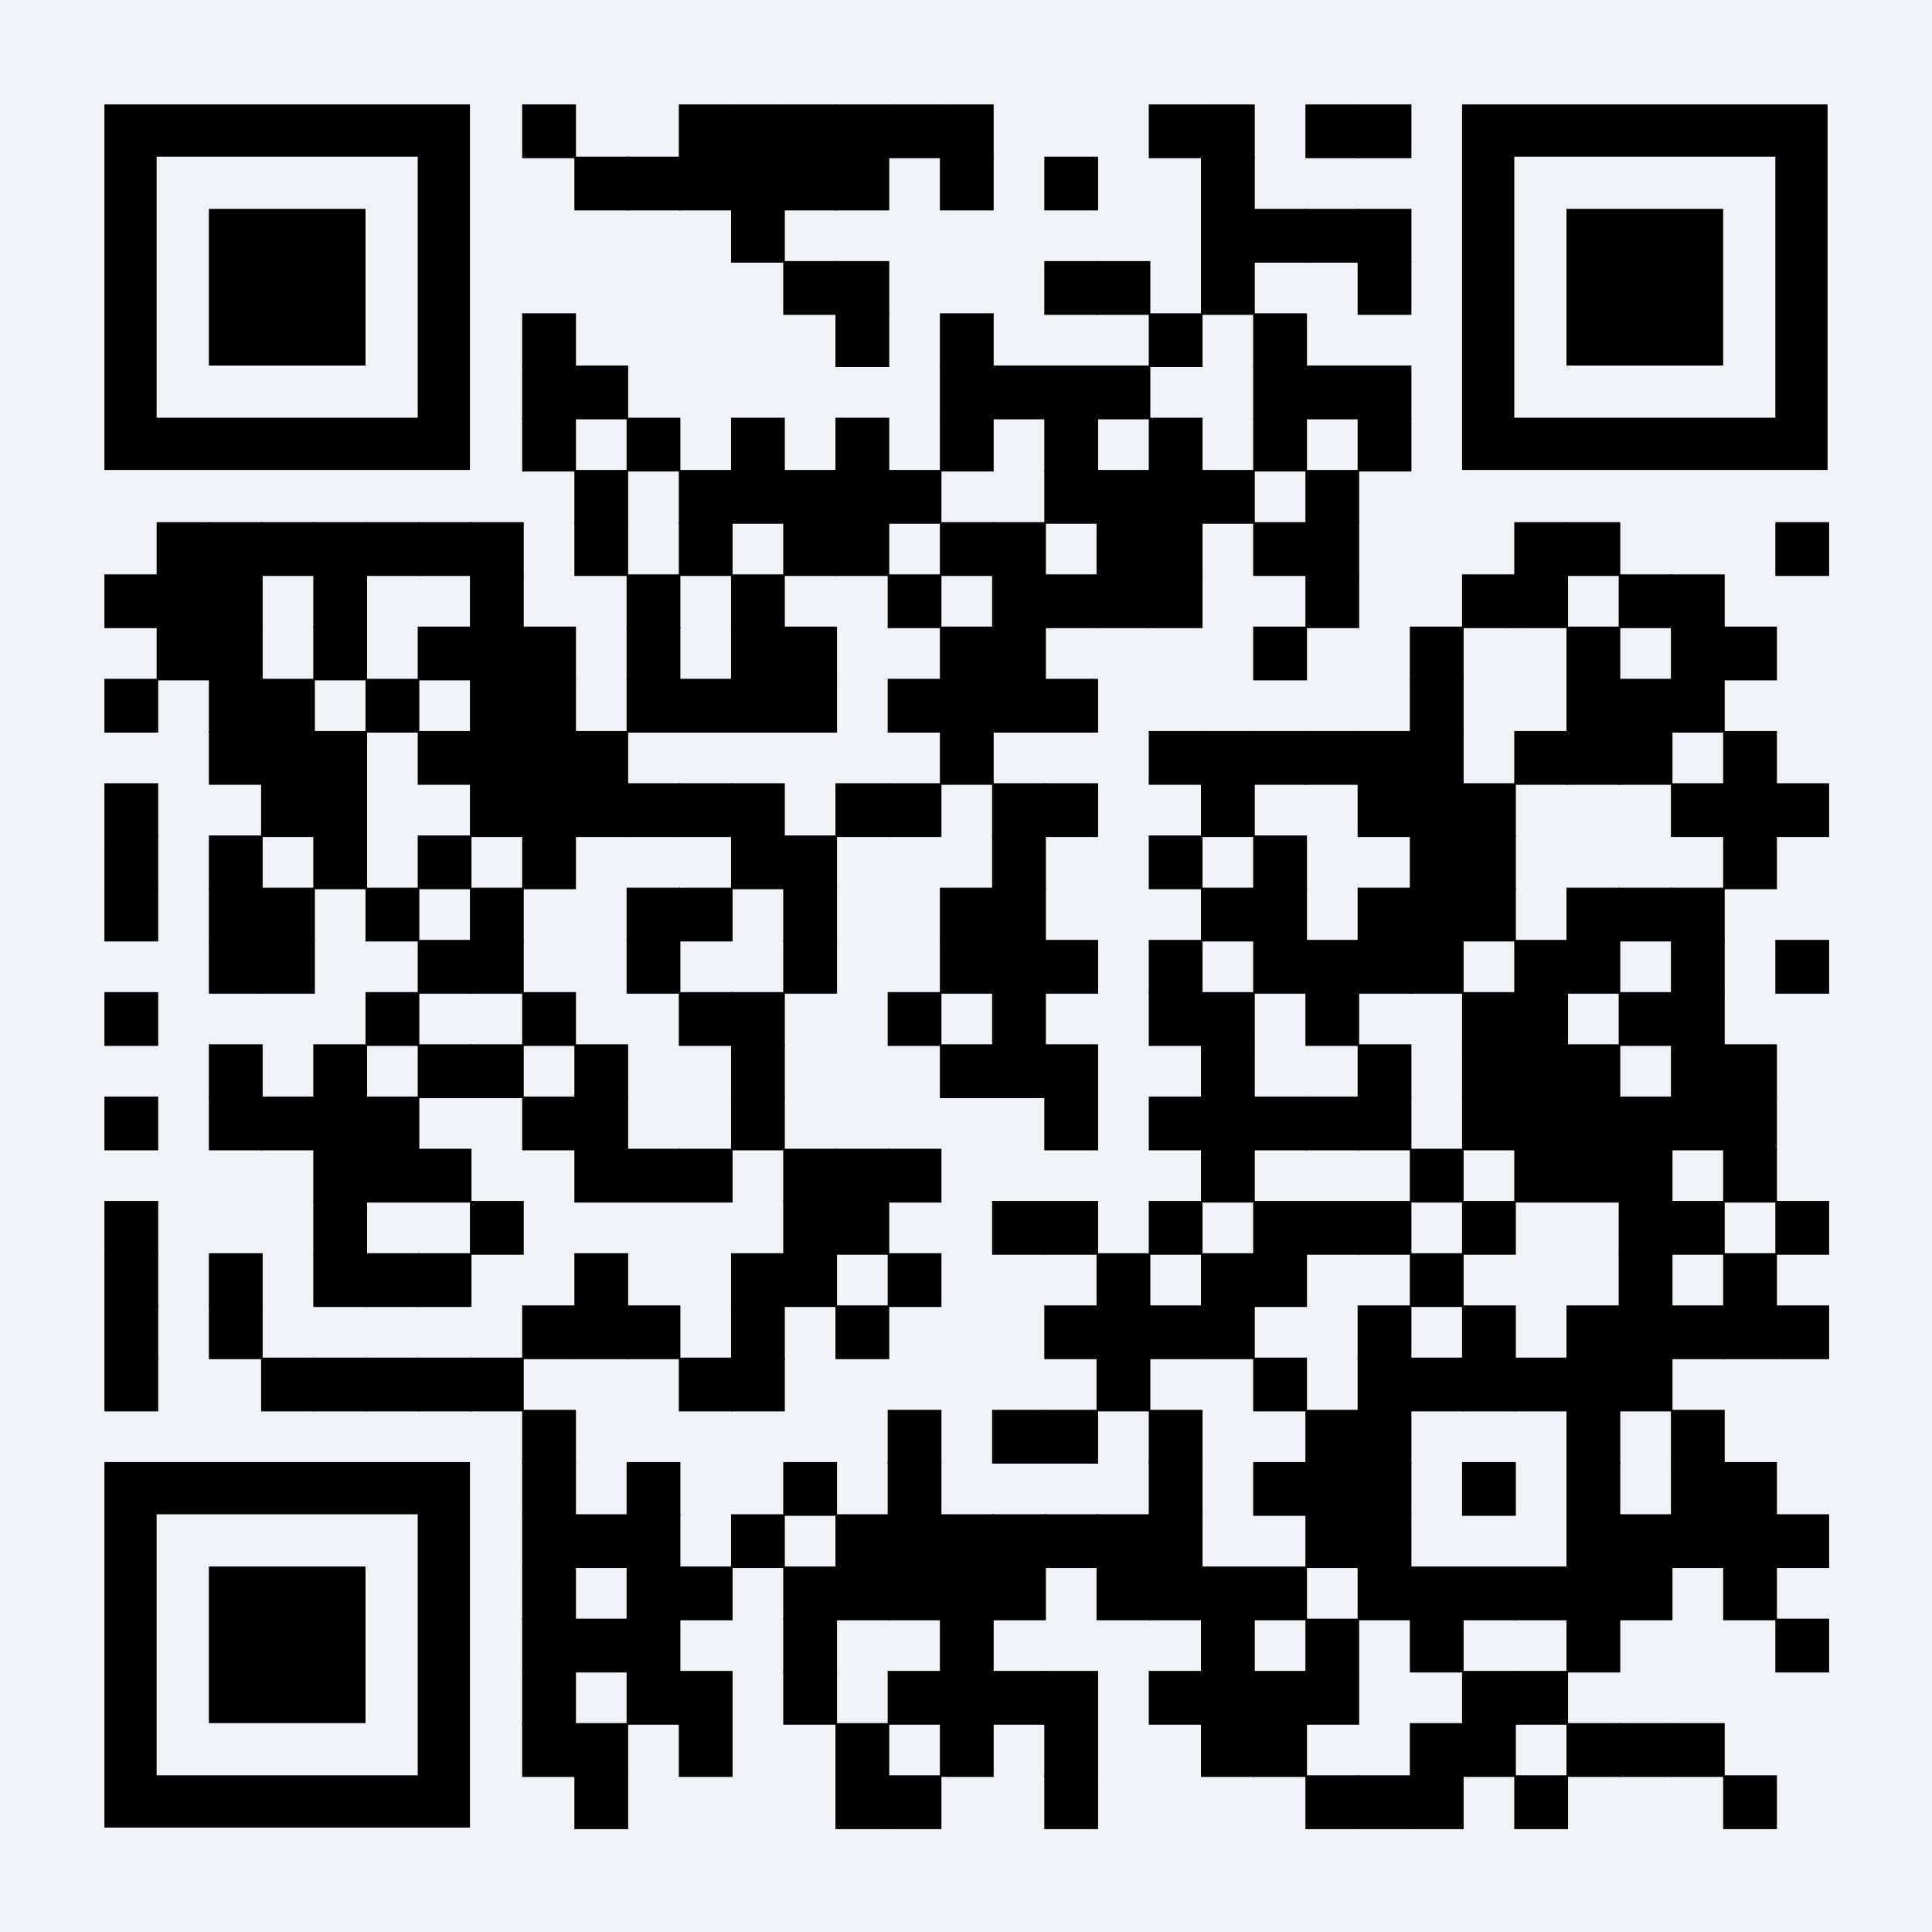
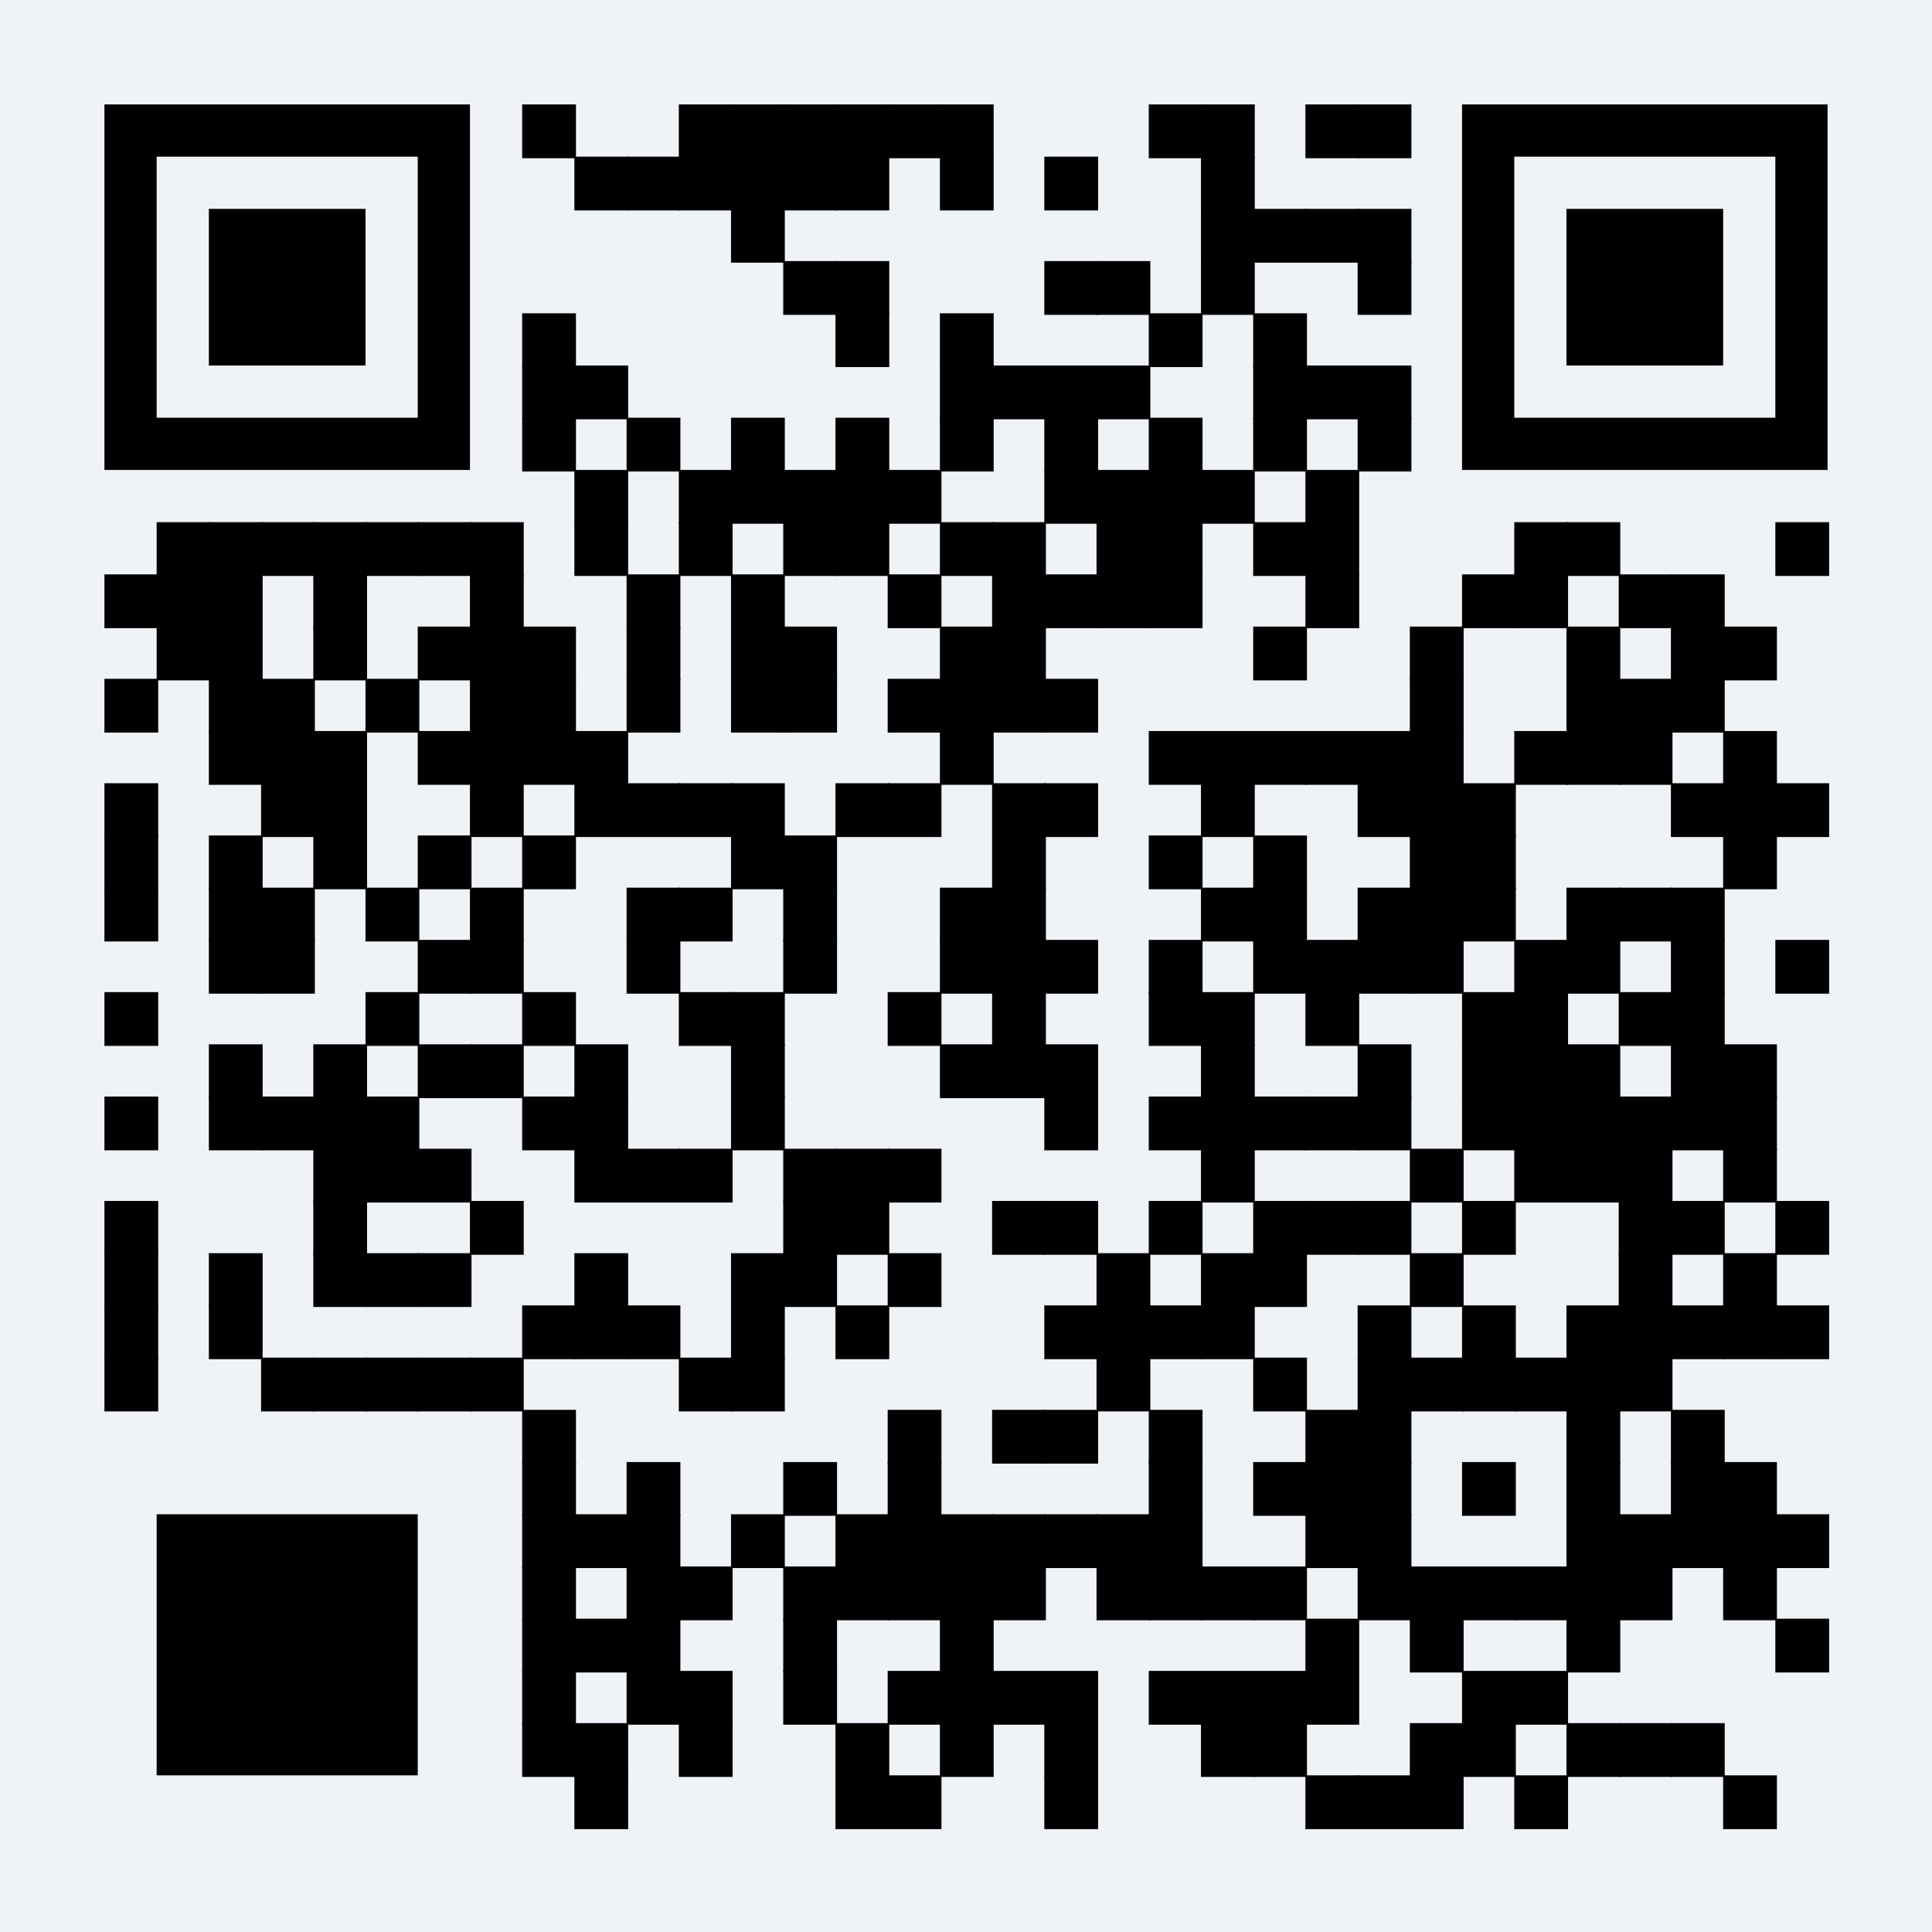
<svg xmlns="http://www.w3.org/2000/svg" xml:space="preserve" width="888" height="888" viewBox="0 0 888 888">
  <rect width="888" height="888" fill="#eff2f7" x="0" y="0" />
  <g fill="#000000">
    <g transform="translate(240,48) scale(4.12)">
      <rect width="6" height="6" />
    </g>
    <g transform="translate(312,48) scale(4.12)">
      <rect width="6" height="6" />
    </g>
    <g transform="translate(336,48) scale(4.12)">
      <rect width="6" height="6" />
    </g>
    <g transform="translate(360,48) scale(4.12)">
      <rect width="6" height="6" />
    </g>
    <g transform="translate(384,48) scale(4.12)">
      <rect width="6" height="6" />
    </g>
    <g transform="translate(408,48) scale(4.12)">
      <rect width="6" height="6" />
    </g>
    <g transform="translate(432,48) scale(4.12)">
      <rect width="6" height="6" />
    </g>
    <g transform="translate(528,48) scale(4.12)">
      <rect width="6" height="6" />
    </g>
    <g transform="translate(552,48) scale(4.12)">
      <rect width="6" height="6" />
    </g>
    <g transform="translate(600,48) scale(4.12)">
      <rect width="6" height="6" />
    </g>
    <g transform="translate(624,48) scale(4.12)">
      <rect width="6" height="6" />
    </g>
    <g transform="translate(264,72) scale(4.12)">
      <rect width="6" height="6" />
    </g>
    <g transform="translate(288,72) scale(4.12)">
      <rect width="6" height="6" />
    </g>
    <g transform="translate(312,72) scale(4.12)">
      <rect width="6" height="6" />
    </g>
    <g transform="translate(336,72) scale(4.12)">
      <rect width="6" height="6" />
    </g>
    <g transform="translate(360,72) scale(4.12)">
      <rect width="6" height="6" />
    </g>
    <g transform="translate(384,72) scale(4.12)">
      <rect width="6" height="6" />
    </g>
    <g transform="translate(432,72) scale(4.12)">
      <rect width="6" height="6" />
    </g>
    <g transform="translate(480,72) scale(4.12)">
      <rect width="6" height="6" />
    </g>
    <g transform="translate(552,72) scale(4.12)">
      <rect width="6" height="6" />
    </g>
    <g transform="translate(336,96) scale(4.12)">
      <rect width="6" height="6" />
    </g>
    <g transform="translate(552,96) scale(4.12)">
      <rect width="6" height="6" />
    </g>
    <g transform="translate(576,96) scale(4.12)">
      <rect width="6" height="6" />
    </g>
    <g transform="translate(600,96) scale(4.12)">
      <rect width="6" height="6" />
    </g>
    <g transform="translate(624,96) scale(4.12)">
      <rect width="6" height="6" />
    </g>
    <g transform="translate(360,120) scale(4.12)">
      <rect width="6" height="6" />
    </g>
    <g transform="translate(384,120) scale(4.12)">
      <rect width="6" height="6" />
    </g>
    <g transform="translate(480,120) scale(4.12)">
      <rect width="6" height="6" />
    </g>
    <g transform="translate(504,120) scale(4.12)">
      <rect width="6" height="6" />
    </g>
    <g transform="translate(552,120) scale(4.12)">
      <rect width="6" height="6" />
    </g>
    <g transform="translate(624,120) scale(4.12)">
      <rect width="6" height="6" />
    </g>
    <g transform="translate(240,144) scale(4.12)">
      <rect width="6" height="6" />
    </g>
    <g transform="translate(384,144) scale(4.12)">
      <rect width="6" height="6" />
    </g>
    <g transform="translate(432,144) scale(4.12)">
      <rect width="6" height="6" />
    </g>
    <g transform="translate(528,144) scale(4.12)">
      <rect width="6" height="6" />
    </g>
    <g transform="translate(576,144) scale(4.12)">
      <rect width="6" height="6" />
    </g>
    <g transform="translate(240,168) scale(4.12)">
      <rect width="6" height="6" />
    </g>
    <g transform="translate(264,168) scale(4.12)">
      <rect width="6" height="6" />
    </g>
    <g transform="translate(432,168) scale(4.12)">
      <rect width="6" height="6" />
    </g>
    <g transform="translate(456,168) scale(4.12)">
      <rect width="6" height="6" />
    </g>
    <g transform="translate(480,168) scale(4.12)">
      <rect width="6" height="6" />
    </g>
    <g transform="translate(504,168) scale(4.12)">
      <rect width="6" height="6" />
    </g>
    <g transform="translate(576,168) scale(4.12)">
      <rect width="6" height="6" />
    </g>
    <g transform="translate(600,168) scale(4.12)">
      <rect width="6" height="6" />
    </g>
    <g transform="translate(624,168) scale(4.12)">
      <rect width="6" height="6" />
    </g>
    <g transform="translate(240,192) scale(4.12)">
      <rect width="6" height="6" />
    </g>
    <g transform="translate(288,192) scale(4.12)">
      <rect width="6" height="6" />
    </g>
    <g transform="translate(336,192) scale(4.12)">
      <rect width="6" height="6" />
    </g>
    <g transform="translate(384,192) scale(4.12)">
      <rect width="6" height="6" />
    </g>
    <g transform="translate(432,192) scale(4.12)">
      <rect width="6" height="6" />
    </g>
    <g transform="translate(480,192) scale(4.12)">
      <rect width="6" height="6" />
    </g>
    <g transform="translate(528,192) scale(4.12)">
      <rect width="6" height="6" />
    </g>
    <g transform="translate(576,192) scale(4.12)">
      <rect width="6" height="6" />
    </g>
    <g transform="translate(624,192) scale(4.12)">
      <rect width="6" height="6" />
    </g>
    <g transform="translate(264,216) scale(4.12)">
      <rect width="6" height="6" />
    </g>
    <g transform="translate(312,216) scale(4.12)">
      <rect width="6" height="6" />
    </g>
    <g transform="translate(336,216) scale(4.12)">
      <rect width="6" height="6" />
    </g>
    <g transform="translate(360,216) scale(4.12)">
      <rect width="6" height="6" />
    </g>
    <g transform="translate(384,216) scale(4.12)">
      <rect width="6" height="6" />
    </g>
    <g transform="translate(408,216) scale(4.12)">
      <rect width="6" height="6" />
    </g>
    <g transform="translate(480,216) scale(4.12)">
      <rect width="6" height="6" />
    </g>
    <g transform="translate(504,216) scale(4.12)">
      <rect width="6" height="6" />
    </g>
    <g transform="translate(528,216) scale(4.12)">
      <rect width="6" height="6" />
    </g>
    <g transform="translate(552,216) scale(4.12)">
      <rect width="6" height="6" />
    </g>
    <g transform="translate(600,216) scale(4.12)">
      <rect width="6" height="6" />
    </g>
    <g transform="translate(72,240) scale(4.12)">
      <rect width="6" height="6" />
    </g>
    <g transform="translate(96,240) scale(4.12)">
      <rect width="6" height="6" />
    </g>
    <g transform="translate(120,240) scale(4.12)">
      <rect width="6" height="6" />
    </g>
    <g transform="translate(144,240) scale(4.12)">
      <rect width="6" height="6" />
    </g>
    <g transform="translate(168,240) scale(4.12)">
      <rect width="6" height="6" />
    </g>
    <g transform="translate(192,240) scale(4.12)">
      <rect width="6" height="6" />
    </g>
    <g transform="translate(216,240) scale(4.12)">
      <rect width="6" height="6" />
    </g>
    <g transform="translate(264,240) scale(4.12)">
      <rect width="6" height="6" />
    </g>
    <g transform="translate(312,240) scale(4.12)">
      <rect width="6" height="6" />
    </g>
    <g transform="translate(360,240) scale(4.12)">
      <rect width="6" height="6" />
    </g>
    <g transform="translate(384,240) scale(4.12)">
      <rect width="6" height="6" />
    </g>
    <g transform="translate(432,240) scale(4.12)">
      <rect width="6" height="6" />
    </g>
    <g transform="translate(456,240) scale(4.12)">
      <rect width="6" height="6" />
    </g>
    <g transform="translate(504,240) scale(4.12)">
      <rect width="6" height="6" />
    </g>
    <g transform="translate(528,240) scale(4.12)">
      <rect width="6" height="6" />
    </g>
    <g transform="translate(576,240) scale(4.12)">
      <rect width="6" height="6" />
    </g>
    <g transform="translate(600,240) scale(4.12)">
      <rect width="6" height="6" />
    </g>
    <g transform="translate(696,240) scale(4.12)">
      <rect width="6" height="6" />
    </g>
    <g transform="translate(720,240) scale(4.12)">
      <rect width="6" height="6" />
    </g>
    <g transform="translate(816,240) scale(4.12)">
      <rect width="6" height="6" />
    </g>
    <g transform="translate(48,264) scale(4.12)">
      <rect width="6" height="6" />
    </g>
    <g transform="translate(72,264) scale(4.12)">
      <rect width="6" height="6" />
    </g>
    <g transform="translate(96,264) scale(4.12)">
      <rect width="6" height="6" />
    </g>
    <g transform="translate(144,264) scale(4.12)">
      <rect width="6" height="6" />
    </g>
    <g transform="translate(216,264) scale(4.12)">
      <rect width="6" height="6" />
    </g>
    <g transform="translate(288,264) scale(4.12)">
      <rect width="6" height="6" />
    </g>
    <g transform="translate(336,264) scale(4.12)">
      <rect width="6" height="6" />
    </g>
    <g transform="translate(408,264) scale(4.12)">
      <rect width="6" height="6" />
    </g>
    <g transform="translate(456,264) scale(4.12)">
      <rect width="6" height="6" />
    </g>
    <g transform="translate(480,264) scale(4.12)">
      <rect width="6" height="6" />
    </g>
    <g transform="translate(504,264) scale(4.12)">
      <rect width="6" height="6" />
    </g>
    <g transform="translate(528,264) scale(4.12)">
      <rect width="6" height="6" />
    </g>
    <g transform="translate(600,264) scale(4.12)">
      <rect width="6" height="6" />
    </g>
    <g transform="translate(672,264) scale(4.12)">
      <rect width="6" height="6" />
    </g>
    <g transform="translate(696,264) scale(4.12)">
      <rect width="6" height="6" />
    </g>
    <g transform="translate(744,264) scale(4.12)">
      <rect width="6" height="6" />
    </g>
    <g transform="translate(768,264) scale(4.12)">
      <rect width="6" height="6" />
    </g>
    <g transform="translate(72,288) scale(4.12)">
      <rect width="6" height="6" />
    </g>
    <g transform="translate(96,288) scale(4.12)">
      <rect width="6" height="6" />
    </g>
    <g transform="translate(144,288) scale(4.12)">
      <rect width="6" height="6" />
    </g>
    <g transform="translate(192,288) scale(4.12)">
      <rect width="6" height="6" />
    </g>
    <g transform="translate(216,288) scale(4.12)">
      <rect width="6" height="6" />
    </g>
    <g transform="translate(240,288) scale(4.12)">
      <rect width="6" height="6" />
    </g>
    <g transform="translate(288,288) scale(4.12)">
      <rect width="6" height="6" />
    </g>
    <g transform="translate(336,288) scale(4.12)">
      <rect width="6" height="6" />
    </g>
    <g transform="translate(360,288) scale(4.12)">
      <rect width="6" height="6" />
    </g>
    <g transform="translate(432,288) scale(4.12)">
      <rect width="6" height="6" />
    </g>
    <g transform="translate(456,288) scale(4.12)">
      <rect width="6" height="6" />
    </g>
    <g transform="translate(576,288) scale(4.12)">
      <rect width="6" height="6" />
    </g>
    <g transform="translate(648,288) scale(4.12)">
      <rect width="6" height="6" />
    </g>
    <g transform="translate(720,288) scale(4.12)">
      <rect width="6" height="6" />
    </g>
    <g transform="translate(768,288) scale(4.12)">
      <rect width="6" height="6" />
    </g>
    <g transform="translate(792,288) scale(4.12)">
      <rect width="6" height="6" />
    </g>
    <g transform="translate(48,312) scale(4.12)">
      <rect width="6" height="6" />
    </g>
    <g transform="translate(96,312) scale(4.12)">
      <rect width="6" height="6" />
    </g>
    <g transform="translate(120,312) scale(4.12)">
      <rect width="6" height="6" />
    </g>
    <g transform="translate(168,312) scale(4.12)">
      <rect width="6" height="6" />
    </g>
    <g transform="translate(216,312) scale(4.12)">
      <rect width="6" height="6" />
    </g>
    <g transform="translate(240,312) scale(4.12)">
      <rect width="6" height="6" />
    </g>
    <g transform="translate(288,312) scale(4.12)">
      <rect width="6" height="6" />
    </g>
    <g transform="translate(312,312) scale(4.12)">
-       <rect width="6" height="6" />
-     </g>
+       </g>
    <g transform="translate(336,312) scale(4.12)">
      <rect width="6" height="6" />
    </g>
    <g transform="translate(360,312) scale(4.12)">
      <rect width="6" height="6" />
    </g>
    <g transform="translate(408,312) scale(4.12)">
      <rect width="6" height="6" />
    </g>
    <g transform="translate(432,312) scale(4.12)">
      <rect width="6" height="6" />
    </g>
    <g transform="translate(456,312) scale(4.12)">
      <rect width="6" height="6" />
    </g>
    <g transform="translate(480,312) scale(4.12)">
      <rect width="6" height="6" />
    </g>
    <g transform="translate(648,312) scale(4.12)">
      <rect width="6" height="6" />
    </g>
    <g transform="translate(720,312) scale(4.12)">
      <rect width="6" height="6" />
    </g>
    <g transform="translate(744,312) scale(4.12)">
      <rect width="6" height="6" />
    </g>
    <g transform="translate(768,312) scale(4.12)">
      <rect width="6" height="6" />
    </g>
    <g transform="translate(96,336) scale(4.12)">
      <rect width="6" height="6" />
    </g>
    <g transform="translate(120,336) scale(4.12)">
      <rect width="6" height="6" />
    </g>
    <g transform="translate(144,336) scale(4.12)">
      <rect width="6" height="6" />
    </g>
    <g transform="translate(192,336) scale(4.12)">
      <rect width="6" height="6" />
    </g>
    <g transform="translate(216,336) scale(4.12)">
      <rect width="6" height="6" />
    </g>
    <g transform="translate(240,336) scale(4.12)">
      <rect width="6" height="6" />
    </g>
    <g transform="translate(264,336) scale(4.12)">
      <rect width="6" height="6" />
    </g>
    <g transform="translate(432,336) scale(4.12)">
      <rect width="6" height="6" />
    </g>
    <g transform="translate(528,336) scale(4.12)">
      <rect width="6" height="6" />
    </g>
    <g transform="translate(552,336) scale(4.12)">
      <rect width="6" height="6" />
    </g>
    <g transform="translate(576,336) scale(4.12)">
      <rect width="6" height="6" />
    </g>
    <g transform="translate(600,336) scale(4.12)">
      <rect width="6" height="6" />
    </g>
    <g transform="translate(624,336) scale(4.12)">
      <rect width="6" height="6" />
    </g>
    <g transform="translate(648,336) scale(4.12)">
      <rect width="6" height="6" />
    </g>
    <g transform="translate(696,336) scale(4.12)">
      <rect width="6" height="6" />
    </g>
    <g transform="translate(720,336) scale(4.12)">
      <rect width="6" height="6" />
    </g>
    <g transform="translate(744,336) scale(4.12)">
      <rect width="6" height="6" />
    </g>
    <g transform="translate(792,336) scale(4.12)">
      <rect width="6" height="6" />
    </g>
    <g transform="translate(48,360) scale(4.12)">
      <rect width="6" height="6" />
    </g>
    <g transform="translate(120,360) scale(4.12)">
      <rect width="6" height="6" />
    </g>
    <g transform="translate(144,360) scale(4.12)">
      <rect width="6" height="6" />
    </g>
    <g transform="translate(216,360) scale(4.12)">
      <rect width="6" height="6" />
    </g>
    <g transform="translate(240,360) scale(4.12)">
-       <rect width="6" height="6" />
-     </g>
+       </g>
    <g transform="translate(264,360) scale(4.12)">
      <rect width="6" height="6" />
    </g>
    <g transform="translate(288,360) scale(4.12)">
      <rect width="6" height="6" />
    </g>
    <g transform="translate(312,360) scale(4.12)">
      <rect width="6" height="6" />
    </g>
    <g transform="translate(336,360) scale(4.12)">
      <rect width="6" height="6" />
    </g>
    <g transform="translate(384,360) scale(4.12)">
      <rect width="6" height="6" />
    </g>
    <g transform="translate(408,360) scale(4.12)">
      <rect width="6" height="6" />
    </g>
    <g transform="translate(456,360) scale(4.12)">
      <rect width="6" height="6" />
    </g>
    <g transform="translate(480,360) scale(4.12)">
      <rect width="6" height="6" />
    </g>
    <g transform="translate(552,360) scale(4.12)">
      <rect width="6" height="6" />
    </g>
    <g transform="translate(624,360) scale(4.12)">
      <rect width="6" height="6" />
    </g>
    <g transform="translate(648,360) scale(4.12)">
      <rect width="6" height="6" />
    </g>
    <g transform="translate(672,360) scale(4.12)">
      <rect width="6" height="6" />
    </g>
    <g transform="translate(768,360) scale(4.12)">
      <rect width="6" height="6" />
    </g>
    <g transform="translate(792,360) scale(4.12)">
      <rect width="6" height="6" />
    </g>
    <g transform="translate(816,360) scale(4.12)">
      <rect width="6" height="6" />
    </g>
    <g transform="translate(48,384) scale(4.12)">
      <rect width="6" height="6" />
    </g>
    <g transform="translate(96,384) scale(4.12)">
      <rect width="6" height="6" />
    </g>
    <g transform="translate(144,384) scale(4.12)">
      <rect width="6" height="6" />
    </g>
    <g transform="translate(192,384) scale(4.12)">
      <rect width="6" height="6" />
    </g>
    <g transform="translate(240,384) scale(4.12)">
      <rect width="6" height="6" />
    </g>
    <g transform="translate(336,384) scale(4.12)">
      <rect width="6" height="6" />
    </g>
    <g transform="translate(360,384) scale(4.12)">
      <rect width="6" height="6" />
    </g>
    <g transform="translate(456,384) scale(4.12)">
      <rect width="6" height="6" />
    </g>
    <g transform="translate(528,384) scale(4.12)">
      <rect width="6" height="6" />
    </g>
    <g transform="translate(576,384) scale(4.12)">
      <rect width="6" height="6" />
    </g>
    <g transform="translate(648,384) scale(4.12)">
      <rect width="6" height="6" />
    </g>
    <g transform="translate(672,384) scale(4.12)">
      <rect width="6" height="6" />
    </g>
    <g transform="translate(792,384) scale(4.12)">
      <rect width="6" height="6" />
    </g>
    <g transform="translate(48,408) scale(4.12)">
      <rect width="6" height="6" />
    </g>
    <g transform="translate(96,408) scale(4.12)">
      <rect width="6" height="6" />
    </g>
    <g transform="translate(120,408) scale(4.12)">
      <rect width="6" height="6" />
    </g>
    <g transform="translate(168,408) scale(4.12)">
      <rect width="6" height="6" />
    </g>
    <g transform="translate(216,408) scale(4.12)">
      <rect width="6" height="6" />
    </g>
    <g transform="translate(288,408) scale(4.12)">
      <rect width="6" height="6" />
    </g>
    <g transform="translate(312,408) scale(4.12)">
      <rect width="6" height="6" />
    </g>
    <g transform="translate(360,408) scale(4.12)">
      <rect width="6" height="6" />
    </g>
    <g transform="translate(432,408) scale(4.12)">
      <rect width="6" height="6" />
    </g>
    <g transform="translate(456,408) scale(4.12)">
      <rect width="6" height="6" />
    </g>
    <g transform="translate(552,408) scale(4.12)">
      <rect width="6" height="6" />
    </g>
    <g transform="translate(576,408) scale(4.12)">
      <rect width="6" height="6" />
    </g>
    <g transform="translate(624,408) scale(4.12)">
      <rect width="6" height="6" />
    </g>
    <g transform="translate(648,408) scale(4.12)">
      <rect width="6" height="6" />
    </g>
    <g transform="translate(672,408) scale(4.12)">
      <rect width="6" height="6" />
    </g>
    <g transform="translate(720,408) scale(4.12)">
      <rect width="6" height="6" />
    </g>
    <g transform="translate(744,408) scale(4.12)">
      <rect width="6" height="6" />
    </g>
    <g transform="translate(768,408) scale(4.12)">
      <rect width="6" height="6" />
    </g>
    <g transform="translate(96,432) scale(4.12)">
      <rect width="6" height="6" />
    </g>
    <g transform="translate(120,432) scale(4.12)">
      <rect width="6" height="6" />
    </g>
    <g transform="translate(192,432) scale(4.12)">
      <rect width="6" height="6" />
    </g>
    <g transform="translate(216,432) scale(4.12)">
      <rect width="6" height="6" />
    </g>
    <g transform="translate(288,432) scale(4.12)">
      <rect width="6" height="6" />
    </g>
    <g transform="translate(360,432) scale(4.12)">
      <rect width="6" height="6" />
    </g>
    <g transform="translate(432,432) scale(4.12)">
      <rect width="6" height="6" />
    </g>
    <g transform="translate(456,432) scale(4.12)">
      <rect width="6" height="6" />
    </g>
    <g transform="translate(480,432) scale(4.12)">
      <rect width="6" height="6" />
    </g>
    <g transform="translate(528,432) scale(4.12)">
      <rect width="6" height="6" />
    </g>
    <g transform="translate(576,432) scale(4.12)">
      <rect width="6" height="6" />
    </g>
    <g transform="translate(600,432) scale(4.12)">
      <rect width="6" height="6" />
    </g>
    <g transform="translate(624,432) scale(4.12)">
      <rect width="6" height="6" />
    </g>
    <g transform="translate(648,432) scale(4.12)">
      <rect width="6" height="6" />
    </g>
    <g transform="translate(696,432) scale(4.12)">
      <rect width="6" height="6" />
    </g>
    <g transform="translate(720,432) scale(4.12)">
      <rect width="6" height="6" />
    </g>
    <g transform="translate(768,432) scale(4.12)">
      <rect width="6" height="6" />
    </g>
    <g transform="translate(816,432) scale(4.12)">
      <rect width="6" height="6" />
    </g>
    <g transform="translate(48,456) scale(4.12)">
      <rect width="6" height="6" />
    </g>
    <g transform="translate(168,456) scale(4.12)">
      <rect width="6" height="6" />
    </g>
    <g transform="translate(240,456) scale(4.12)">
      <rect width="6" height="6" />
    </g>
    <g transform="translate(312,456) scale(4.12)">
      <rect width="6" height="6" />
    </g>
    <g transform="translate(336,456) scale(4.12)">
      <rect width="6" height="6" />
    </g>
    <g transform="translate(408,456) scale(4.12)">
      <rect width="6" height="6" />
    </g>
    <g transform="translate(456,456) scale(4.12)">
      <rect width="6" height="6" />
    </g>
    <g transform="translate(528,456) scale(4.12)">
      <rect width="6" height="6" />
    </g>
    <g transform="translate(552,456) scale(4.12)">
      <rect width="6" height="6" />
    </g>
    <g transform="translate(600,456) scale(4.12)">
      <rect width="6" height="6" />
    </g>
    <g transform="translate(672,456) scale(4.12)">
      <rect width="6" height="6" />
    </g>
    <g transform="translate(696,456) scale(4.12)">
      <rect width="6" height="6" />
    </g>
    <g transform="translate(744,456) scale(4.12)">
      <rect width="6" height="6" />
    </g>
    <g transform="translate(768,456) scale(4.12)">
      <rect width="6" height="6" />
    </g>
    <g transform="translate(96,480) scale(4.12)">
      <rect width="6" height="6" />
    </g>
    <g transform="translate(144,480) scale(4.12)">
      <rect width="6" height="6" />
    </g>
    <g transform="translate(192,480) scale(4.12)">
      <rect width="6" height="6" />
    </g>
    <g transform="translate(216,480) scale(4.12)">
      <rect width="6" height="6" />
    </g>
    <g transform="translate(264,480) scale(4.12)">
      <rect width="6" height="6" />
    </g>
    <g transform="translate(336,480) scale(4.12)">
      <rect width="6" height="6" />
    </g>
    <g transform="translate(432,480) scale(4.12)">
      <rect width="6" height="6" />
    </g>
    <g transform="translate(456,480) scale(4.12)">
      <rect width="6" height="6" />
    </g>
    <g transform="translate(480,480) scale(4.12)">
      <rect width="6" height="6" />
    </g>
    <g transform="translate(552,480) scale(4.12)">
      <rect width="6" height="6" />
    </g>
    <g transform="translate(624,480) scale(4.12)">
      <rect width="6" height="6" />
    </g>
    <g transform="translate(672,480) scale(4.12)">
      <rect width="6" height="6" />
    </g>
    <g transform="translate(696,480) scale(4.12)">
      <rect width="6" height="6" />
    </g>
    <g transform="translate(720,480) scale(4.12)">
      <rect width="6" height="6" />
    </g>
    <g transform="translate(768,480) scale(4.12)">
      <rect width="6" height="6" />
    </g>
    <g transform="translate(792,480) scale(4.12)">
      <rect width="6" height="6" />
    </g>
    <g transform="translate(48,504) scale(4.12)">
      <rect width="6" height="6" />
    </g>
    <g transform="translate(96,504) scale(4.12)">
      <rect width="6" height="6" />
    </g>
    <g transform="translate(120,504) scale(4.12)">
      <rect width="6" height="6" />
    </g>
    <g transform="translate(144,504) scale(4.12)">
      <rect width="6" height="6" />
    </g>
    <g transform="translate(168,504) scale(4.12)">
      <rect width="6" height="6" />
    </g>
    <g transform="translate(240,504) scale(4.12)">
      <rect width="6" height="6" />
    </g>
    <g transform="translate(264,504) scale(4.12)">
      <rect width="6" height="6" />
    </g>
    <g transform="translate(336,504) scale(4.12)">
      <rect width="6" height="6" />
    </g>
    <g transform="translate(480,504) scale(4.12)">
      <rect width="6" height="6" />
    </g>
    <g transform="translate(528,504) scale(4.12)">
      <rect width="6" height="6" />
    </g>
    <g transform="translate(552,504) scale(4.12)">
      <rect width="6" height="6" />
    </g>
    <g transform="translate(576,504) scale(4.12)">
      <rect width="6" height="6" />
    </g>
    <g transform="translate(600,504) scale(4.12)">
      <rect width="6" height="6" />
    </g>
    <g transform="translate(624,504) scale(4.12)">
      <rect width="6" height="6" />
    </g>
    <g transform="translate(672,504) scale(4.12)">
      <rect width="6" height="6" />
    </g>
    <g transform="translate(696,504) scale(4.12)">
      <rect width="6" height="6" />
    </g>
    <g transform="translate(720,504) scale(4.12)">
      <rect width="6" height="6" />
    </g>
    <g transform="translate(744,504) scale(4.12)">
      <rect width="6" height="6" />
    </g>
    <g transform="translate(768,504) scale(4.12)">
      <rect width="6" height="6" />
    </g>
    <g transform="translate(792,504) scale(4.12)">
      <rect width="6" height="6" />
    </g>
    <g transform="translate(144,528) scale(4.12)">
      <rect width="6" height="6" />
    </g>
    <g transform="translate(168,528) scale(4.12)">
      <rect width="6" height="6" />
    </g>
    <g transform="translate(192,528) scale(4.12)">
      <rect width="6" height="6" />
    </g>
    <g transform="translate(264,528) scale(4.12)">
      <rect width="6" height="6" />
    </g>
    <g transform="translate(288,528) scale(4.12)">
      <rect width="6" height="6" />
    </g>
    <g transform="translate(312,528) scale(4.12)">
      <rect width="6" height="6" />
    </g>
    <g transform="translate(360,528) scale(4.12)">
      <rect width="6" height="6" />
    </g>
    <g transform="translate(384,528) scale(4.12)">
      <rect width="6" height="6" />
    </g>
    <g transform="translate(408,528) scale(4.12)">
      <rect width="6" height="6" />
    </g>
    <g transform="translate(552,528) scale(4.12)">
      <rect width="6" height="6" />
    </g>
    <g transform="translate(648,528) scale(4.12)">
      <rect width="6" height="6" />
    </g>
    <g transform="translate(696,528) scale(4.12)">
      <rect width="6" height="6" />
    </g>
    <g transform="translate(720,528) scale(4.12)">
      <rect width="6" height="6" />
    </g>
    <g transform="translate(744,528) scale(4.12)">
      <rect width="6" height="6" />
    </g>
    <g transform="translate(792,528) scale(4.12)">
      <rect width="6" height="6" />
    </g>
    <g transform="translate(48,552) scale(4.12)">
      <rect width="6" height="6" />
    </g>
    <g transform="translate(144,552) scale(4.12)">
      <rect width="6" height="6" />
    </g>
    <g transform="translate(216,552) scale(4.12)">
      <rect width="6" height="6" />
    </g>
    <g transform="translate(360,552) scale(4.12)">
      <rect width="6" height="6" />
    </g>
    <g transform="translate(384,552) scale(4.12)">
      <rect width="6" height="6" />
    </g>
    <g transform="translate(456,552) scale(4.12)">
      <rect width="6" height="6" />
    </g>
    <g transform="translate(480,552) scale(4.12)">
      <rect width="6" height="6" />
    </g>
    <g transform="translate(528,552) scale(4.12)">
      <rect width="6" height="6" />
    </g>
    <g transform="translate(576,552) scale(4.12)">
      <rect width="6" height="6" />
    </g>
    <g transform="translate(600,552) scale(4.12)">
      <rect width="6" height="6" />
    </g>
    <g transform="translate(624,552) scale(4.12)">
      <rect width="6" height="6" />
    </g>
    <g transform="translate(672,552) scale(4.12)">
      <rect width="6" height="6" />
    </g>
    <g transform="translate(744,552) scale(4.12)">
      <rect width="6" height="6" />
    </g>
    <g transform="translate(768,552) scale(4.12)">
      <rect width="6" height="6" />
    </g>
    <g transform="translate(816,552) scale(4.12)">
      <rect width="6" height="6" />
    </g>
    <g transform="translate(48,576) scale(4.12)">
      <rect width="6" height="6" />
    </g>
    <g transform="translate(96,576) scale(4.12)">
      <rect width="6" height="6" />
    </g>
    <g transform="translate(144,576) scale(4.12)">
      <rect width="6" height="6" />
    </g>
    <g transform="translate(168,576) scale(4.12)">
      <rect width="6" height="6" />
    </g>
    <g transform="translate(192,576) scale(4.12)">
      <rect width="6" height="6" />
    </g>
    <g transform="translate(264,576) scale(4.12)">
      <rect width="6" height="6" />
    </g>
    <g transform="translate(336,576) scale(4.12)">
      <rect width="6" height="6" />
    </g>
    <g transform="translate(360,576) scale(4.12)">
      <rect width="6" height="6" />
    </g>
    <g transform="translate(408,576) scale(4.12)">
      <rect width="6" height="6" />
    </g>
    <g transform="translate(504,576) scale(4.12)">
      <rect width="6" height="6" />
    </g>
    <g transform="translate(552,576) scale(4.12)">
      <rect width="6" height="6" />
    </g>
    <g transform="translate(576,576) scale(4.12)">
      <rect width="6" height="6" />
    </g>
    <g transform="translate(648,576) scale(4.12)">
      <rect width="6" height="6" />
    </g>
    <g transform="translate(744,576) scale(4.12)">
      <rect width="6" height="6" />
    </g>
    <g transform="translate(792,576) scale(4.12)">
      <rect width="6" height="6" />
    </g>
    <g transform="translate(48,600) scale(4.12)">
      <rect width="6" height="6" />
    </g>
    <g transform="translate(96,600) scale(4.12)">
      <rect width="6" height="6" />
    </g>
    <g transform="translate(240,600) scale(4.12)">
      <rect width="6" height="6" />
    </g>
    <g transform="translate(264,600) scale(4.12)">
      <rect width="6" height="6" />
    </g>
    <g transform="translate(288,600) scale(4.12)">
      <rect width="6" height="6" />
    </g>
    <g transform="translate(336,600) scale(4.12)">
      <rect width="6" height="6" />
    </g>
    <g transform="translate(384,600) scale(4.12)">
      <rect width="6" height="6" />
    </g>
    <g transform="translate(480,600) scale(4.12)">
      <rect width="6" height="6" />
    </g>
    <g transform="translate(504,600) scale(4.12)">
      <rect width="6" height="6" />
    </g>
    <g transform="translate(528,600) scale(4.12)">
      <rect width="6" height="6" />
    </g>
    <g transform="translate(552,600) scale(4.12)">
      <rect width="6" height="6" />
    </g>
    <g transform="translate(624,600) scale(4.12)">
      <rect width="6" height="6" />
    </g>
    <g transform="translate(672,600) scale(4.12)">
      <rect width="6" height="6" />
    </g>
    <g transform="translate(720,600) scale(4.12)">
      <rect width="6" height="6" />
    </g>
    <g transform="translate(744,600) scale(4.12)">
      <rect width="6" height="6" />
    </g>
    <g transform="translate(768,600) scale(4.12)">
      <rect width="6" height="6" />
    </g>
    <g transform="translate(792,600) scale(4.12)">
      <rect width="6" height="6" />
    </g>
    <g transform="translate(816,600) scale(4.12)">
      <rect width="6" height="6" />
    </g>
    <g transform="translate(48,624) scale(4.12)">
      <rect width="6" height="6" />
    </g>
    <g transform="translate(120,624) scale(4.12)">
      <rect width="6" height="6" />
    </g>
    <g transform="translate(144,624) scale(4.12)">
      <rect width="6" height="6" />
    </g>
    <g transform="translate(168,624) scale(4.12)">
      <rect width="6" height="6" />
    </g>
    <g transform="translate(192,624) scale(4.12)">
      <rect width="6" height="6" />
    </g>
    <g transform="translate(216,624) scale(4.12)">
      <rect width="6" height="6" />
    </g>
    <g transform="translate(312,624) scale(4.12)">
      <rect width="6" height="6" />
    </g>
    <g transform="translate(336,624) scale(4.12)">
      <rect width="6" height="6" />
    </g>
    <g transform="translate(504,624) scale(4.12)">
      <rect width="6" height="6" />
    </g>
    <g transform="translate(576,624) scale(4.12)">
      <rect width="6" height="6" />
    </g>
    <g transform="translate(624,624) scale(4.12)">
      <rect width="6" height="6" />
    </g>
    <g transform="translate(648,624) scale(4.12)">
      <rect width="6" height="6" />
    </g>
    <g transform="translate(672,624) scale(4.12)">
      <rect width="6" height="6" />
    </g>
    <g transform="translate(696,624) scale(4.12)">
      <rect width="6" height="6" />
    </g>
    <g transform="translate(720,624) scale(4.12)">
      <rect width="6" height="6" />
    </g>
    <g transform="translate(744,624) scale(4.12)">
      <rect width="6" height="6" />
    </g>
    <g transform="translate(240,648) scale(4.12)">
      <rect width="6" height="6" />
    </g>
    <g transform="translate(408,648) scale(4.12)">
      <rect width="6" height="6" />
    </g>
    <g transform="translate(456,648) scale(4.12)">
      <rect width="6" height="6" />
    </g>
    <g transform="translate(480,648) scale(4.12)">
      <rect width="6" height="6" />
    </g>
    <g transform="translate(528,648) scale(4.12)">
      <rect width="6" height="6" />
    </g>
    <g transform="translate(600,648) scale(4.12)">
      <rect width="6" height="6" />
    </g>
    <g transform="translate(624,648) scale(4.12)">
      <rect width="6" height="6" />
    </g>
    <g transform="translate(720,648) scale(4.12)">
      <rect width="6" height="6" />
    </g>
    <g transform="translate(768,648) scale(4.12)">
      <rect width="6" height="6" />
    </g>
    <g transform="translate(240,672) scale(4.12)">
      <rect width="6" height="6" />
    </g>
    <g transform="translate(288,672) scale(4.12)">
      <rect width="6" height="6" />
    </g>
    <g transform="translate(360,672) scale(4.12)">
      <rect width="6" height="6" />
    </g>
    <g transform="translate(408,672) scale(4.12)">
      <rect width="6" height="6" />
    </g>
    <g transform="translate(528,672) scale(4.12)">
      <rect width="6" height="6" />
    </g>
    <g transform="translate(576,672) scale(4.12)">
      <rect width="6" height="6" />
    </g>
    <g transform="translate(600,672) scale(4.12)">
      <rect width="6" height="6" />
    </g>
    <g transform="translate(624,672) scale(4.12)">
      <rect width="6" height="6" />
    </g>
    <g transform="translate(672,672) scale(4.12)">
      <rect width="6" height="6" />
    </g>
    <g transform="translate(720,672) scale(4.12)">
      <rect width="6" height="6" />
    </g>
    <g transform="translate(768,672) scale(4.12)">
      <rect width="6" height="6" />
    </g>
    <g transform="translate(792,672) scale(4.12)">
      <rect width="6" height="6" />
    </g>
    <g transform="translate(240,696) scale(4.12)">
      <rect width="6" height="6" />
    </g>
    <g transform="translate(264,696) scale(4.12)">
      <rect width="6" height="6" />
    </g>
    <g transform="translate(288,696) scale(4.12)">
      <rect width="6" height="6" />
    </g>
    <g transform="translate(336,696) scale(4.12)">
      <rect width="6" height="6" />
    </g>
    <g transform="translate(384,696) scale(4.12)">
      <rect width="6" height="6" />
    </g>
    <g transform="translate(408,696) scale(4.12)">
      <rect width="6" height="6" />
    </g>
    <g transform="translate(432,696) scale(4.12)">
      <rect width="6" height="6" />
    </g>
    <g transform="translate(456,696) scale(4.12)">
      <rect width="6" height="6" />
    </g>
    <g transform="translate(480,696) scale(4.12)">
      <rect width="6" height="6" />
    </g>
    <g transform="translate(504,696) scale(4.12)">
      <rect width="6" height="6" />
    </g>
    <g transform="translate(528,696) scale(4.12)">
      <rect width="6" height="6" />
    </g>
    <g transform="translate(600,696) scale(4.12)">
      <rect width="6" height="6" />
    </g>
    <g transform="translate(624,696) scale(4.12)">
      <rect width="6" height="6" />
    </g>
    <g transform="translate(720,696) scale(4.12)">
      <rect width="6" height="6" />
    </g>
    <g transform="translate(744,696) scale(4.12)">
      <rect width="6" height="6" />
    </g>
    <g transform="translate(768,696) scale(4.12)">
      <rect width="6" height="6" />
    </g>
    <g transform="translate(792,696) scale(4.12)">
      <rect width="6" height="6" />
    </g>
    <g transform="translate(816,696) scale(4.12)">
      <rect width="6" height="6" />
    </g>
    <g transform="translate(240,720) scale(4.12)">
      <rect width="6" height="6" />
    </g>
    <g transform="translate(288,720) scale(4.12)">
      <rect width="6" height="6" />
    </g>
    <g transform="translate(312,720) scale(4.12)">
      <rect width="6" height="6" />
    </g>
    <g transform="translate(360,720) scale(4.12)">
      <rect width="6" height="6" />
    </g>
    <g transform="translate(384,720) scale(4.12)">
      <rect width="6" height="6" />
    </g>
    <g transform="translate(408,720) scale(4.12)">
      <rect width="6" height="6" />
    </g>
    <g transform="translate(432,720) scale(4.12)">
      <rect width="6" height="6" />
    </g>
    <g transform="translate(456,720) scale(4.12)">
      <rect width="6" height="6" />
    </g>
    <g transform="translate(504,720) scale(4.12)">
      <rect width="6" height="6" />
    </g>
    <g transform="translate(528,720) scale(4.12)">
      <rect width="6" height="6" />
    </g>
    <g transform="translate(552,720) scale(4.12)">
      <rect width="6" height="6" />
    </g>
    <g transform="translate(576,720) scale(4.12)">
      <rect width="6" height="6" />
    </g>
    <g transform="translate(624,720) scale(4.12)">
      <rect width="6" height="6" />
    </g>
    <g transform="translate(648,720) scale(4.12)">
      <rect width="6" height="6" />
    </g>
    <g transform="translate(672,720) scale(4.12)">
      <rect width="6" height="6" />
    </g>
    <g transform="translate(696,720) scale(4.12)">
      <rect width="6" height="6" />
    </g>
    <g transform="translate(720,720) scale(4.12)">
      <rect width="6" height="6" />
    </g>
    <g transform="translate(744,720) scale(4.12)">
      <rect width="6" height="6" />
    </g>
    <g transform="translate(792,720) scale(4.12)">
      <rect width="6" height="6" />
    </g>
    <g transform="translate(240,744) scale(4.12)">
      <rect width="6" height="6" />
    </g>
    <g transform="translate(264,744) scale(4.12)">
      <rect width="6" height="6" />
    </g>
    <g transform="translate(288,744) scale(4.12)">
      <rect width="6" height="6" />
    </g>
    <g transform="translate(360,744) scale(4.12)">
      <rect width="6" height="6" />
    </g>
    <g transform="translate(432,744) scale(4.12)">
      <rect width="6" height="6" />
    </g>
    <g transform="translate(552,744) scale(4.12)">
-       <rect width="6" height="6" />
-     </g>
+       </g>
    <g transform="translate(600,744) scale(4.12)">
      <rect width="6" height="6" />
    </g>
    <g transform="translate(648,744) scale(4.12)">
      <rect width="6" height="6" />
    </g>
    <g transform="translate(720,744) scale(4.12)">
      <rect width="6" height="6" />
    </g>
    <g transform="translate(816,744) scale(4.12)">
      <rect width="6" height="6" />
    </g>
    <g transform="translate(240,768) scale(4.12)">
      <rect width="6" height="6" />
    </g>
    <g transform="translate(288,768) scale(4.12)">
      <rect width="6" height="6" />
    </g>
    <g transform="translate(312,768) scale(4.12)">
      <rect width="6" height="6" />
    </g>
    <g transform="translate(360,768) scale(4.12)">
      <rect width="6" height="6" />
    </g>
    <g transform="translate(408,768) scale(4.12)">
      <rect width="6" height="6" />
    </g>
    <g transform="translate(432,768) scale(4.12)">
      <rect width="6" height="6" />
    </g>
    <g transform="translate(456,768) scale(4.12)">
      <rect width="6" height="6" />
    </g>
    <g transform="translate(480,768) scale(4.12)">
      <rect width="6" height="6" />
    </g>
    <g transform="translate(528,768) scale(4.12)">
      <rect width="6" height="6" />
    </g>
    <g transform="translate(552,768) scale(4.12)">
      <rect width="6" height="6" />
    </g>
    <g transform="translate(576,768) scale(4.12)">
      <rect width="6" height="6" />
    </g>
    <g transform="translate(600,768) scale(4.12)">
      <rect width="6" height="6" />
    </g>
    <g transform="translate(672,768) scale(4.12)">
      <rect width="6" height="6" />
    </g>
    <g transform="translate(696,768) scale(4.12)">
      <rect width="6" height="6" />
    </g>
    <g transform="translate(240,792) scale(4.12)">
      <rect width="6" height="6" />
    </g>
    <g transform="translate(264,792) scale(4.12)">
      <rect width="6" height="6" />
    </g>
    <g transform="translate(312,792) scale(4.12)">
      <rect width="6" height="6" />
    </g>
    <g transform="translate(384,792) scale(4.12)">
      <rect width="6" height="6" />
    </g>
    <g transform="translate(432,792) scale(4.12)">
      <rect width="6" height="6" />
    </g>
    <g transform="translate(480,792) scale(4.12)">
      <rect width="6" height="6" />
    </g>
    <g transform="translate(552,792) scale(4.12)">
      <rect width="6" height="6" />
    </g>
    <g transform="translate(576,792) scale(4.12)">
      <rect width="6" height="6" />
    </g>
    <g transform="translate(648,792) scale(4.12)">
      <rect width="6" height="6" />
    </g>
    <g transform="translate(672,792) scale(4.12)">
      <rect width="6" height="6" />
    </g>
    <g transform="translate(720,792) scale(4.12)">
      <rect width="6" height="6" />
    </g>
    <g transform="translate(744,792) scale(4.12)">
      <rect width="6" height="6" />
    </g>
    <g transform="translate(768,792) scale(4.12)">
      <rect width="6" height="6" />
    </g>
    <g transform="translate(264,816) scale(4.12)">
      <rect width="6" height="6" />
    </g>
    <g transform="translate(384,816) scale(4.12)">
      <rect width="6" height="6" />
    </g>
    <g transform="translate(408,816) scale(4.12)">
      <rect width="6" height="6" />
    </g>
    <g transform="translate(480,816) scale(4.12)">
      <rect width="6" height="6" />
    </g>
    <g transform="translate(600,816) scale(4.12)">
      <rect width="6" height="6" />
    </g>
    <g transform="translate(624,816) scale(4.12)">
      <rect width="6" height="6" />
    </g>
    <g transform="translate(648,816) scale(4.12)">
      <rect width="6" height="6" />
    </g>
    <g transform="translate(696,816) scale(4.12)">
      <rect width="6" height="6" />
    </g>
    <g transform="translate(792,816) scale(4.12)">
      <rect width="6" height="6" />
    </g>
    <g transform="translate(48,48)">
      <g transform="scale(12)">
        <path d="M0,0v14h14V0H0z M12,12H2V2h10V12z" />
      </g>
    </g>
    <g transform="translate(672,48)">
      <g transform="scale(12)">
        <path d="M0,0v14h14V0H0z M12,12H2V2h10V12z" />
      </g>
    </g>
    <g transform="translate(48,672)">
      <g transform="scale(12)">
-         <path d="M0,0v14h14V0H0z M12,12H2V2h10V12z" />
+         <path d="M0,0v14V0H0z M12,12H2V2h10V12z" />
      </g>
    </g>
    <g transform="translate(96,96)">
      <g transform="scale(12)">
        <rect width="6" height="6" />
      </g>
    </g>
    <g transform="translate(720,96)">
      <g transform="scale(12)">
        <rect width="6" height="6" />
      </g>
    </g>
    <g transform="translate(96,720)">
      <g transform="scale(12)">
        <rect width="6" height="6" />
      </g>
    </g>
  </g>
</svg>